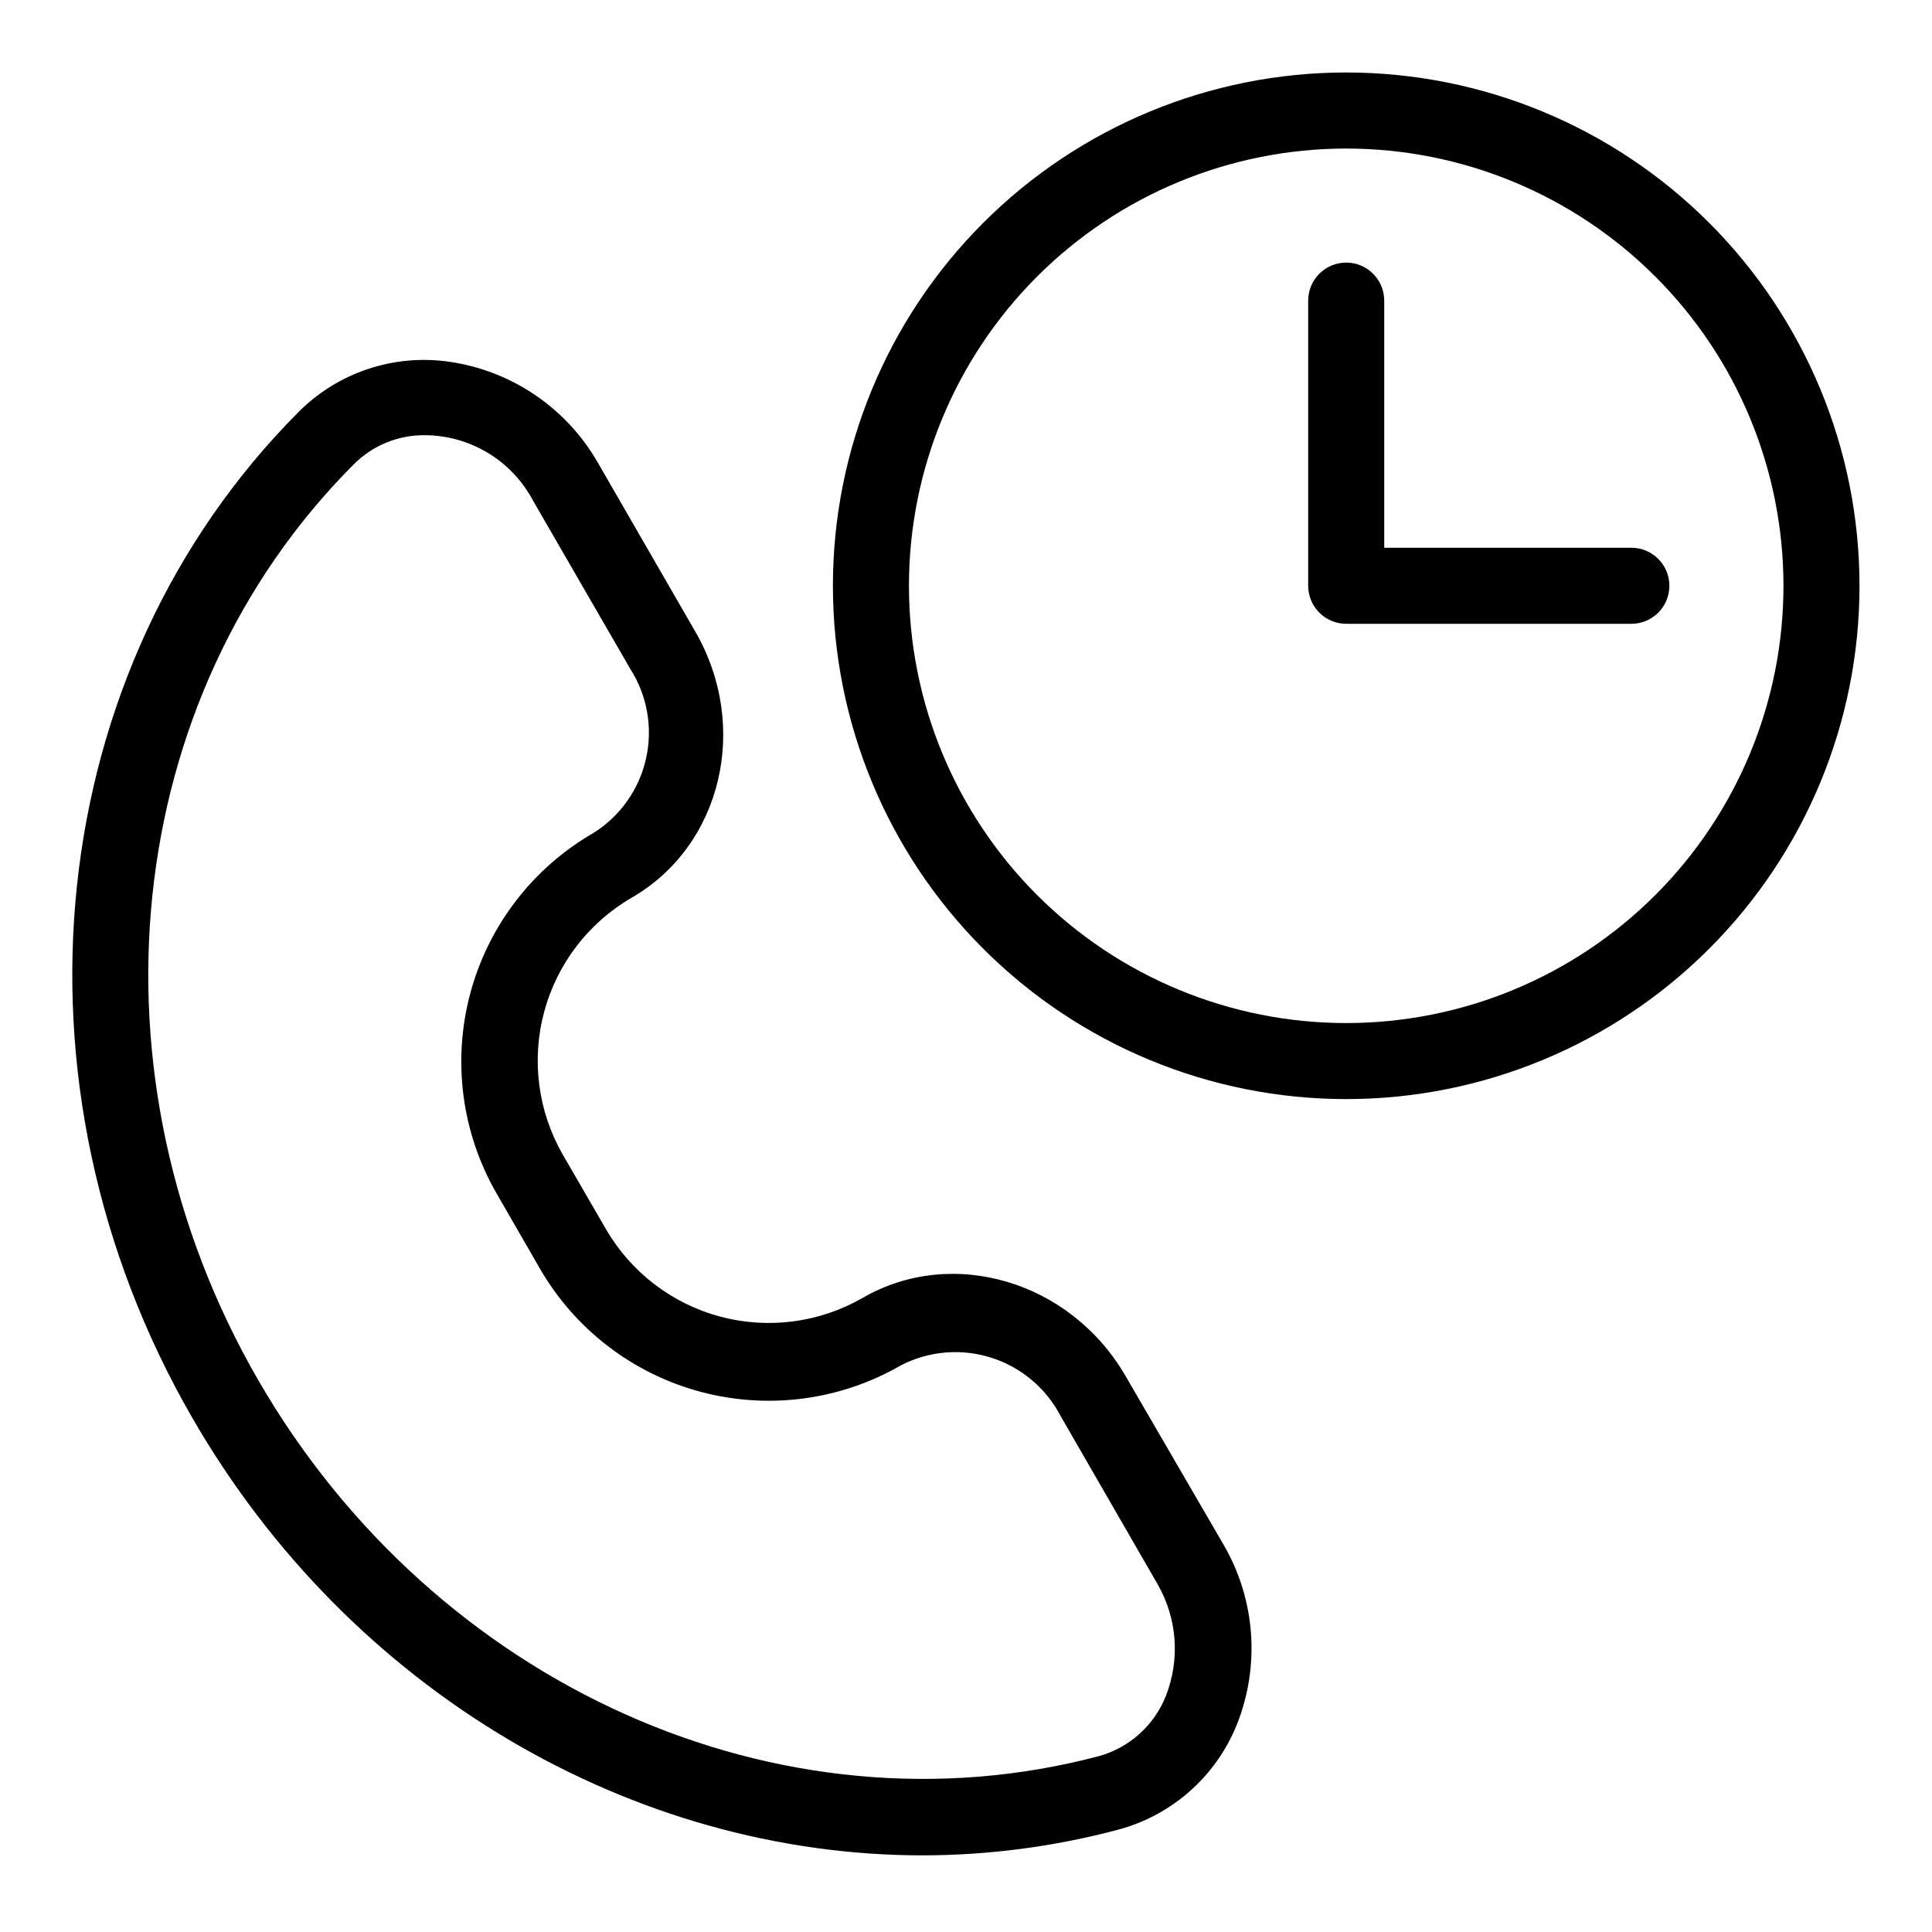
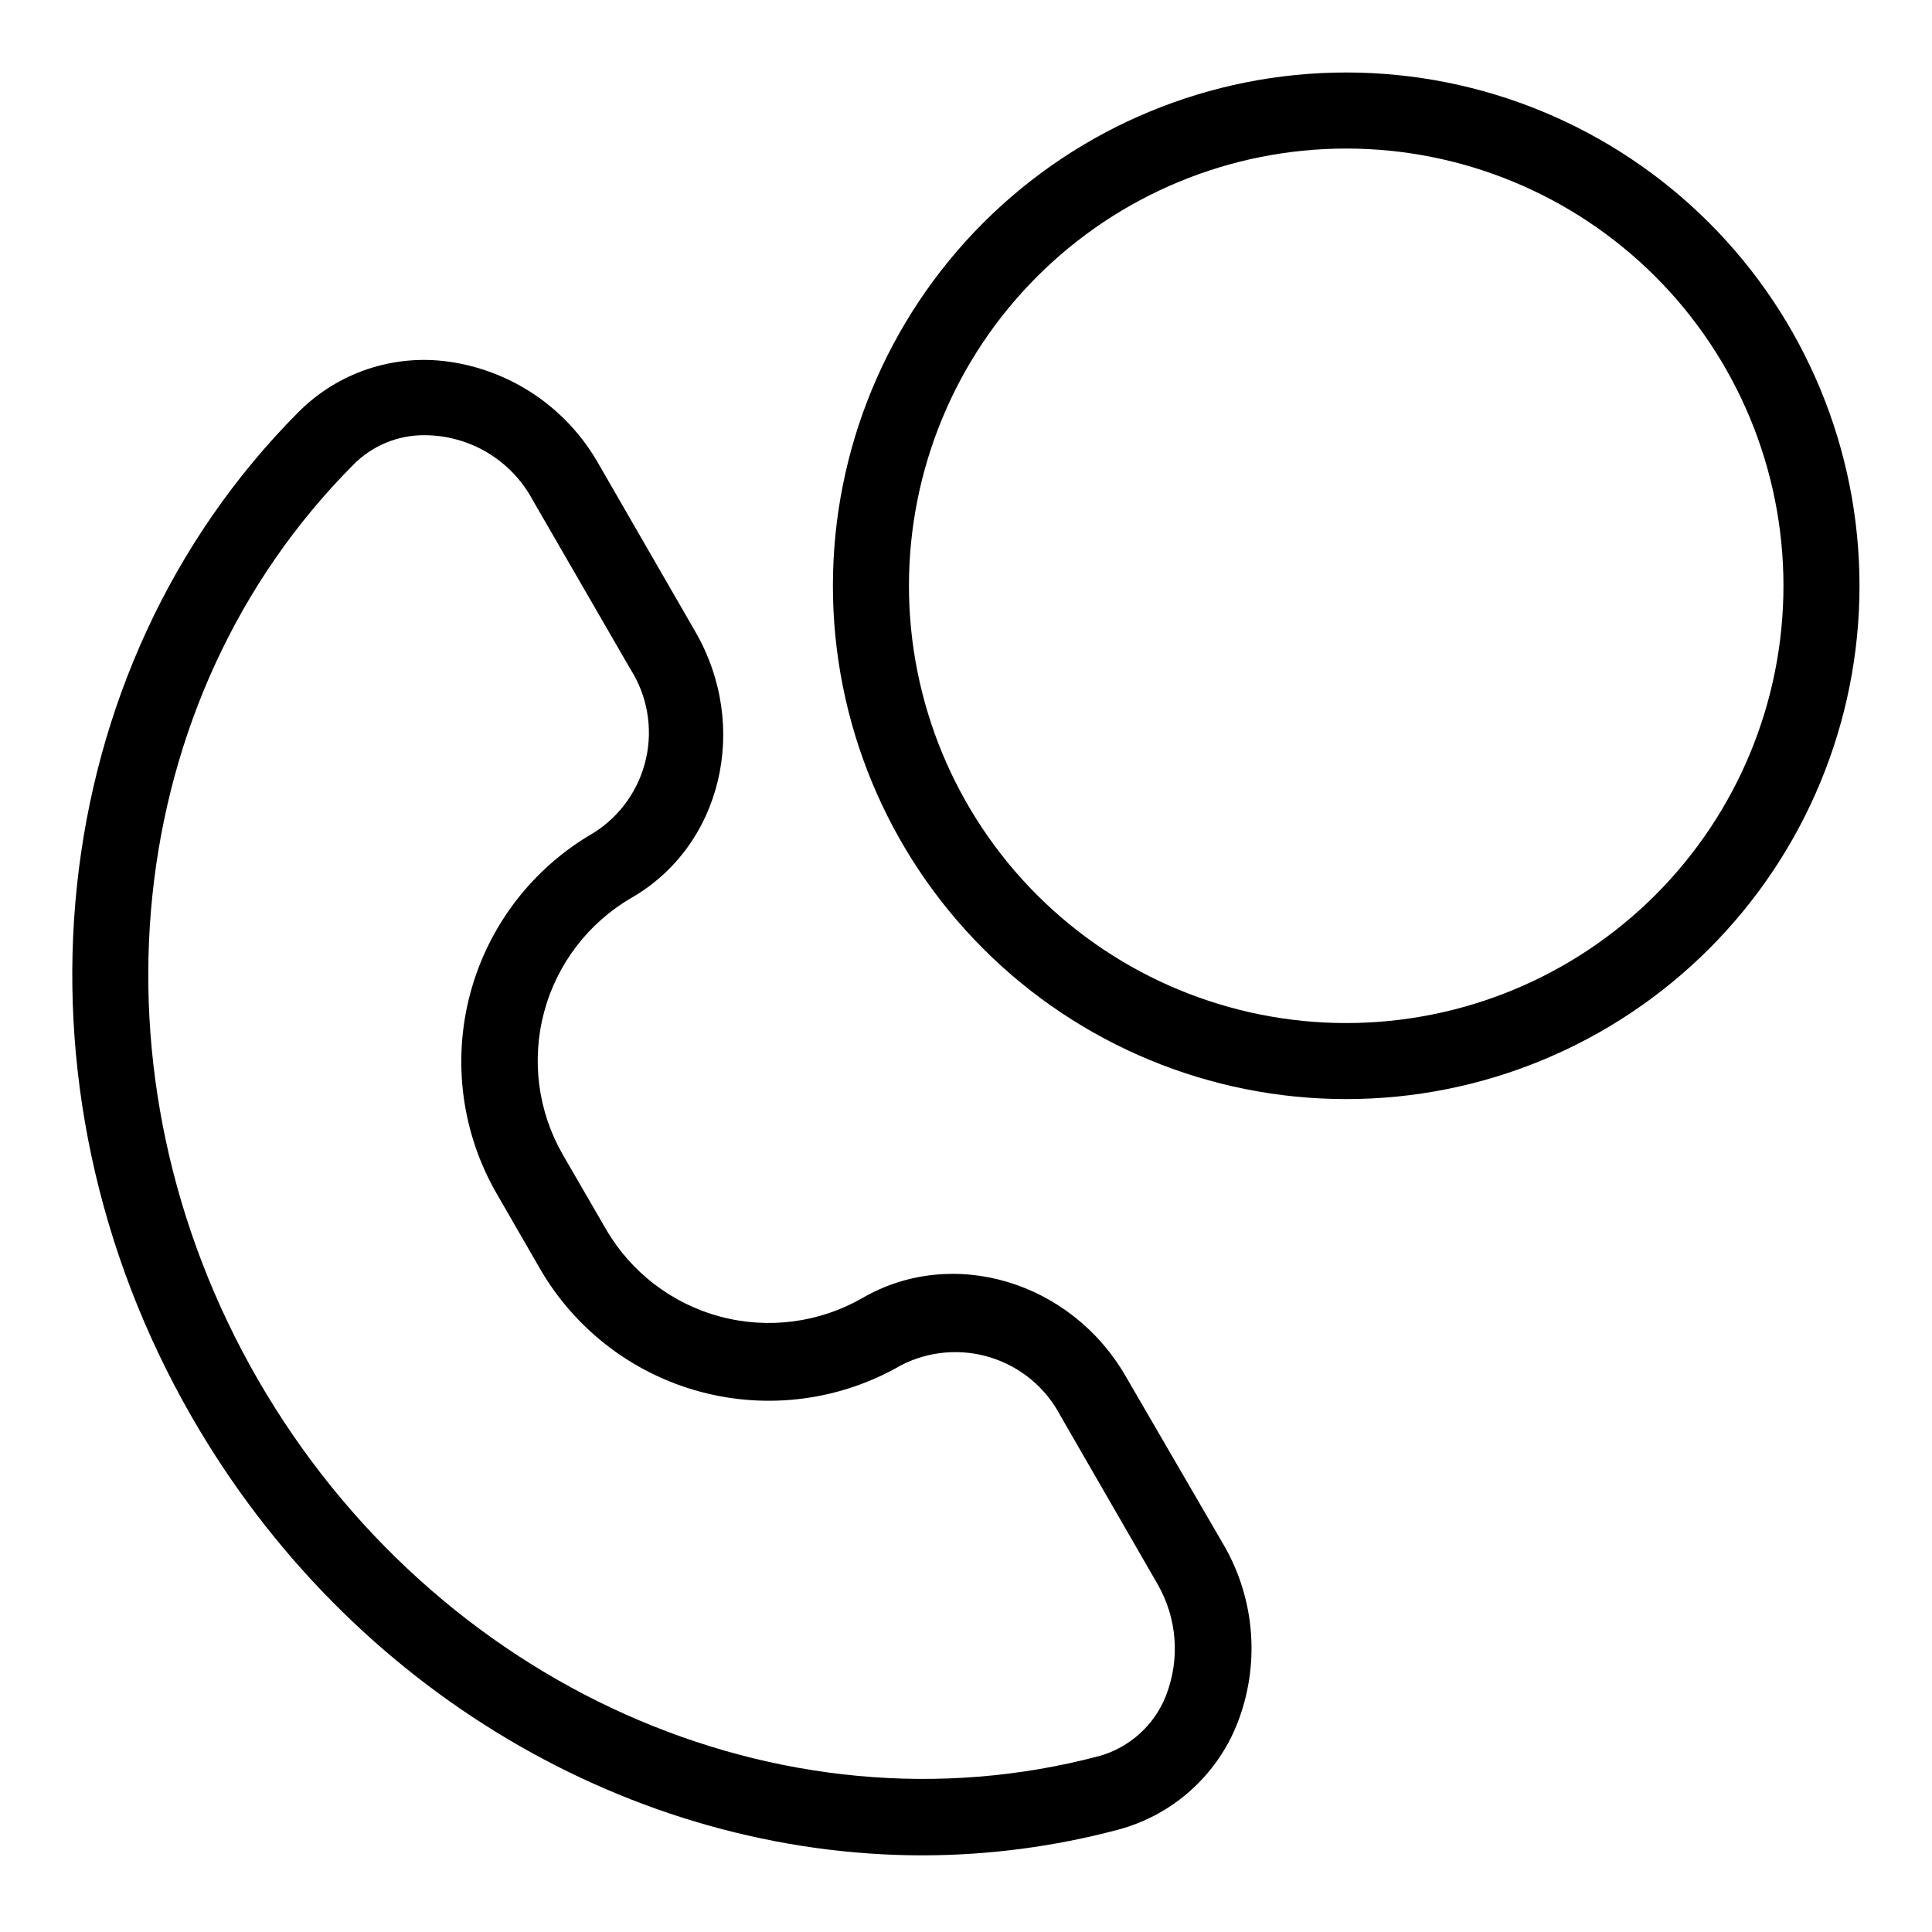
<svg xmlns="http://www.w3.org/2000/svg" fill="#000000" width="800px" height="800px" version="1.1" viewBox="144 144 512 512">
  <g>
    <path d="m442.32 508.72c-14.559-25.191-45.848-34.562-69.727-20.758l-0.004 0.004c-11.441 6.578-25.023 8.352-37.773 4.934-12.75-3.418-23.621-11.754-30.238-23.172l-11.438-19.75c-6.582-11.449-8.355-25.043-4.938-37.801 3.418-12.754 11.75-23.637 23.176-30.266 23.879-13.754 31.438-45.344 16.879-70.535l-25.746-44.637v0.004c-8.332-14.629-22.977-24.566-39.648-26.906-14.613-2.047-29.34 2.898-39.754 13.352-67.812 68.117-79.398 177.84-28.109 266.62 41.867 72.547 116.78 115.88 193.56 115.88 17.469-0.027 34.859-2.312 51.742-6.801 14.254-3.805 25.895-14.086 31.438-27.758 6.262-15.605 4.981-33.23-3.477-47.762zm10.68 84.641c-3.07 7.828-9.637 13.758-17.734 16.023-84.59 22.367-176.08-18.742-222.84-99.656-46.754-80.91-36.426-180.67 25.191-242.54v0.004c4.984-5.086 11.824-7.922 18.941-7.859 5.894 0.02 11.676 1.637 16.723 4.68s9.176 7.398 11.945 12.602l25.797 44.637c4.508 7.047 6.016 15.602 4.188 23.762-1.824 8.164-6.832 15.262-13.914 19.715-16.113 9.277-27.871 24.586-32.676 42.547-4.801 17.965-2.254 37.098 7.082 53.18l11.387 19.75v-0.004c9.293 16.098 24.605 27.836 42.559 32.637 17.953 4.801 37.082 2.269 53.168-7.043 7.379-3.789 15.961-4.508 23.867-1.996 7.91 2.512 14.508 8.047 18.352 15.398l25.746 44.637h-0.004c5.18 8.996 5.996 19.855 2.219 29.523z" />
    <path d="m500.76 163.21c-36.078 0-70.676 14.332-96.188 39.844-25.512 25.508-39.844 60.109-39.844 96.188 0 36.074 14.332 70.676 39.844 96.184 25.512 25.512 60.109 39.844 96.188 39.844 36.074 0 70.676-14.332 96.184-39.844 25.512-25.508 39.844-60.109 39.844-96.184 0-36.078-14.332-70.68-39.844-96.188-25.508-25.512-60.109-39.844-96.184-39.844zm0 251.91c-30.734 0-60.207-12.207-81.938-33.941-21.73-21.73-33.941-51.203-33.941-81.934 0-30.734 12.211-60.207 33.941-81.938s51.203-33.941 81.938-33.941c30.73 0 60.203 12.211 81.934 33.941 21.734 21.73 33.941 51.203 33.941 81.938 0 30.73-12.207 60.203-33.941 81.934-21.73 21.734-51.203 33.941-81.934 33.941z" />
-     <path d="m576.33 289.16h-65.496v-65.496c0-5.562-4.512-10.074-10.074-10.074-5.566 0-10.078 4.512-10.078 10.074v75.574c0 2.672 1.062 5.234 2.953 7.125 1.887 1.887 4.453 2.949 7.125 2.949h75.57c5.566 0 10.074-4.512 10.074-10.074 0-5.566-4.508-10.078-10.074-10.078z" />
  </g>
</svg>